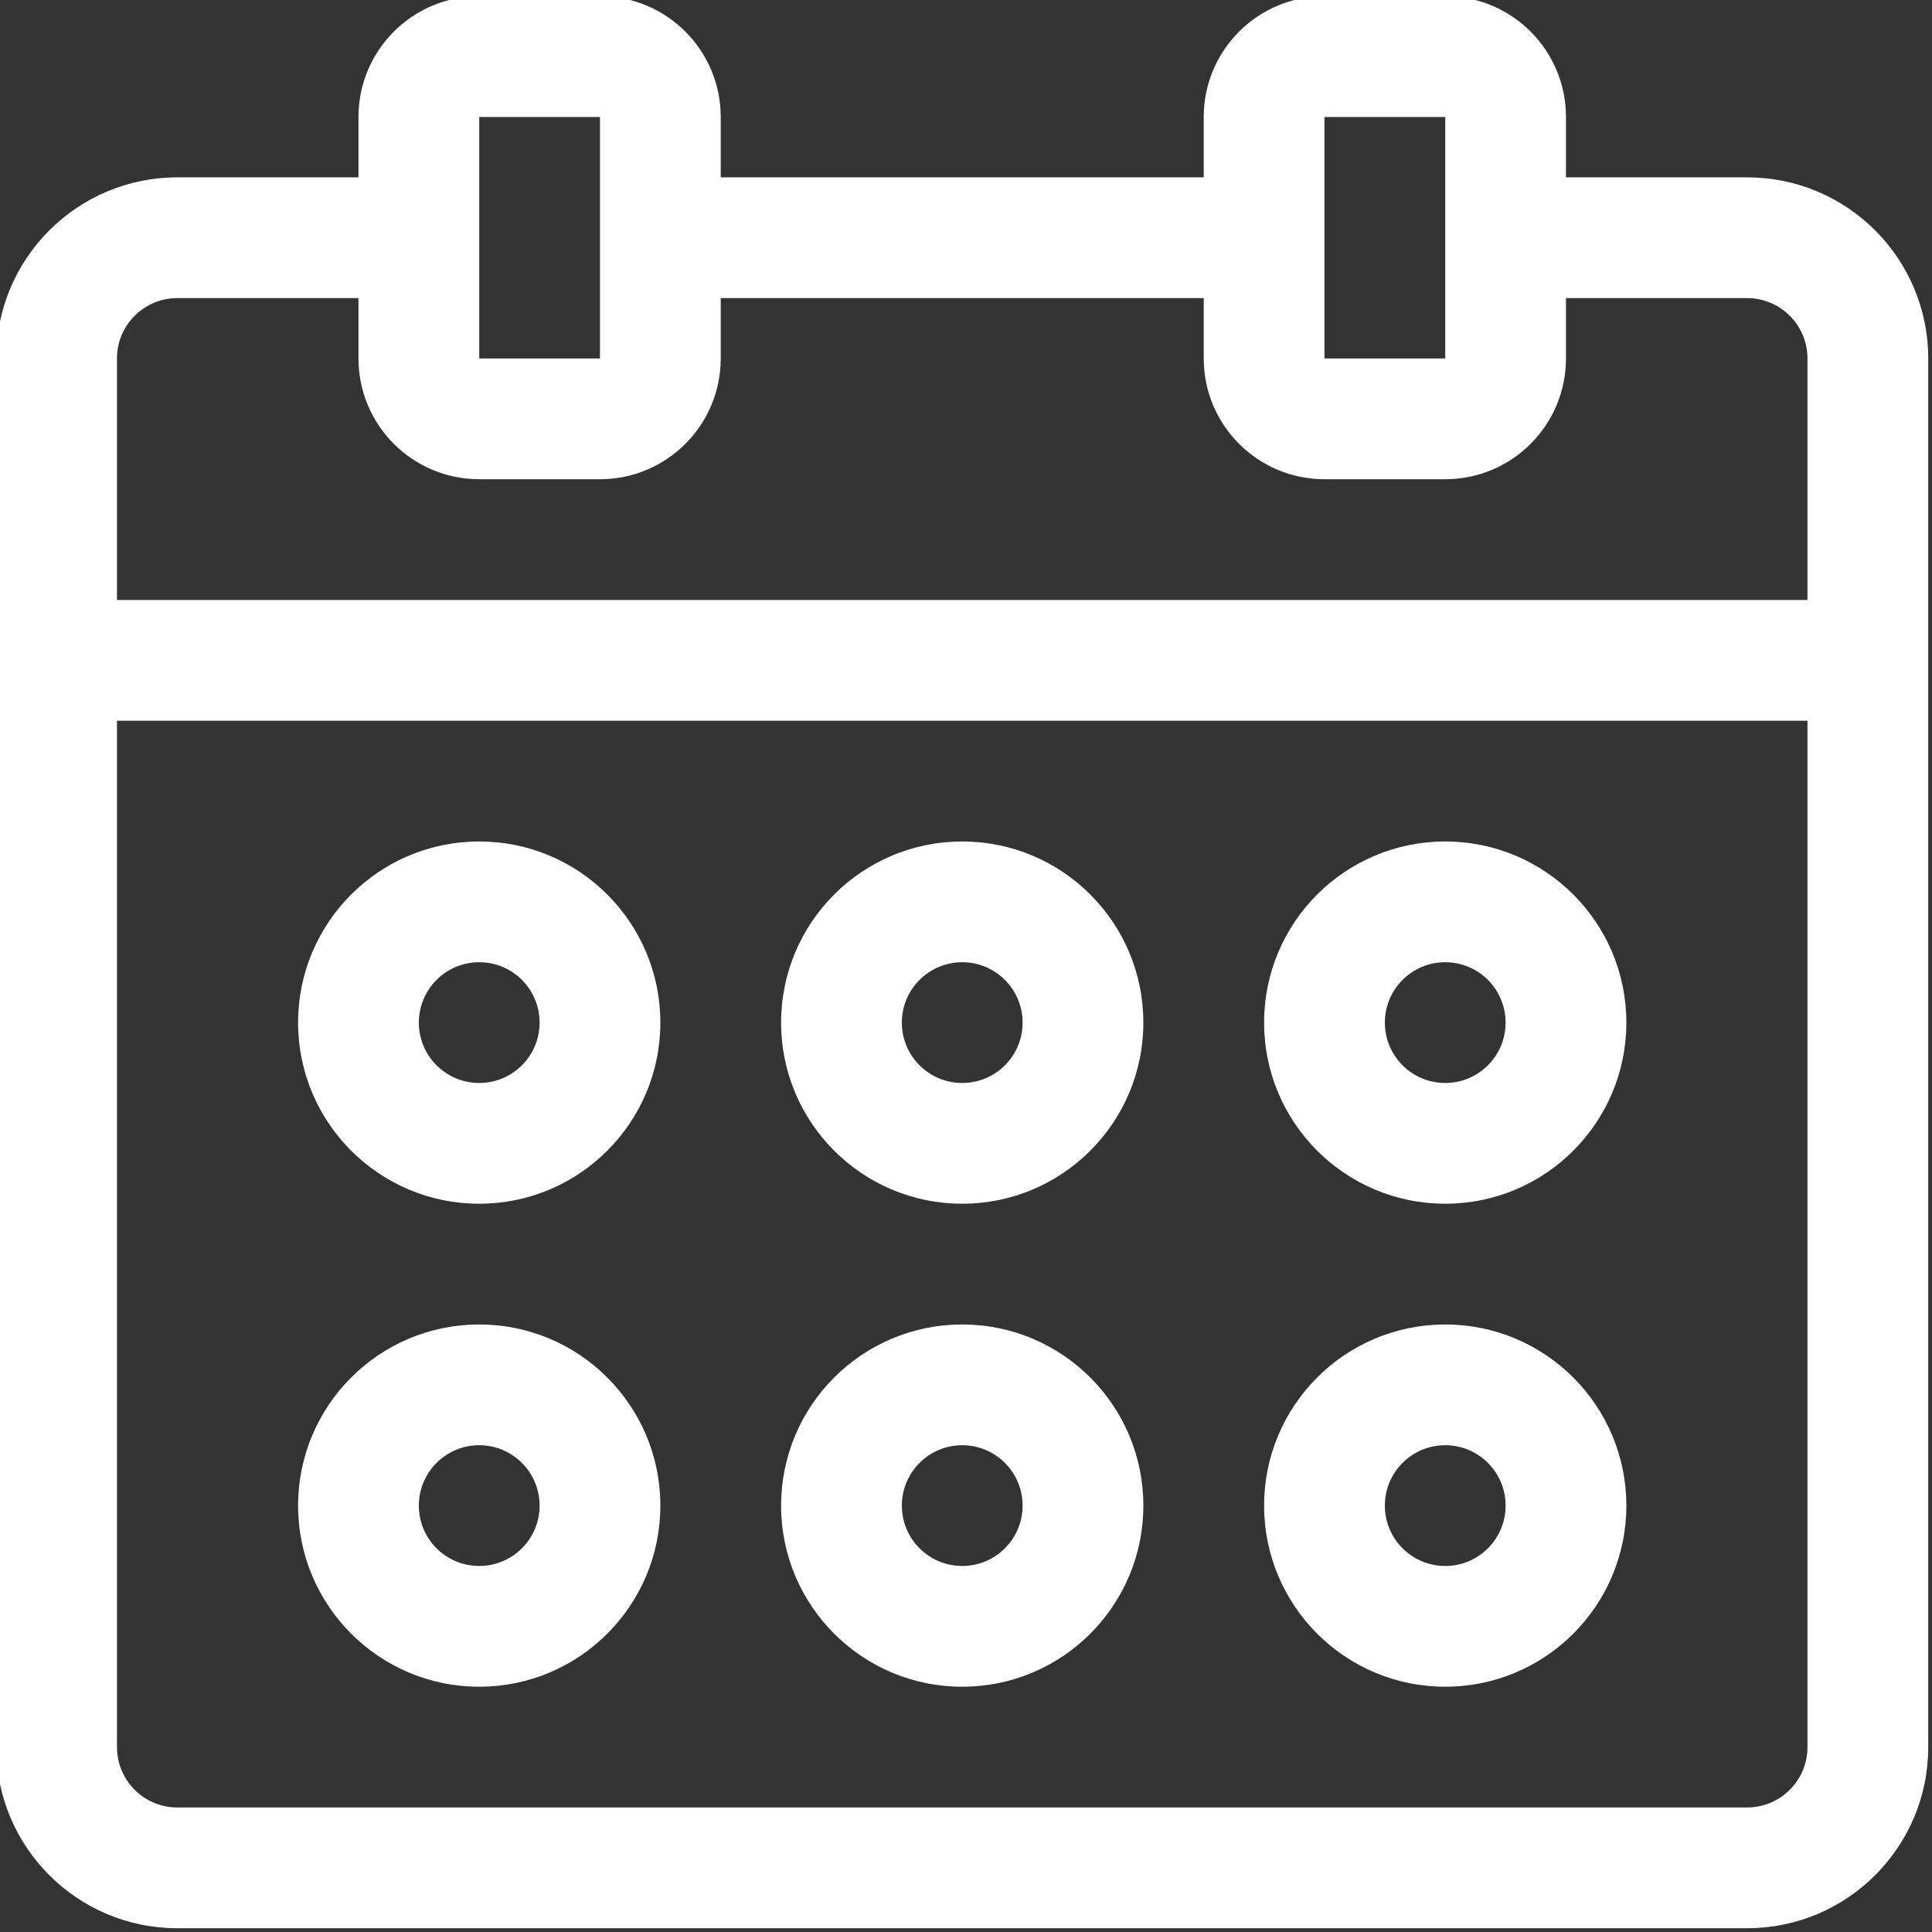
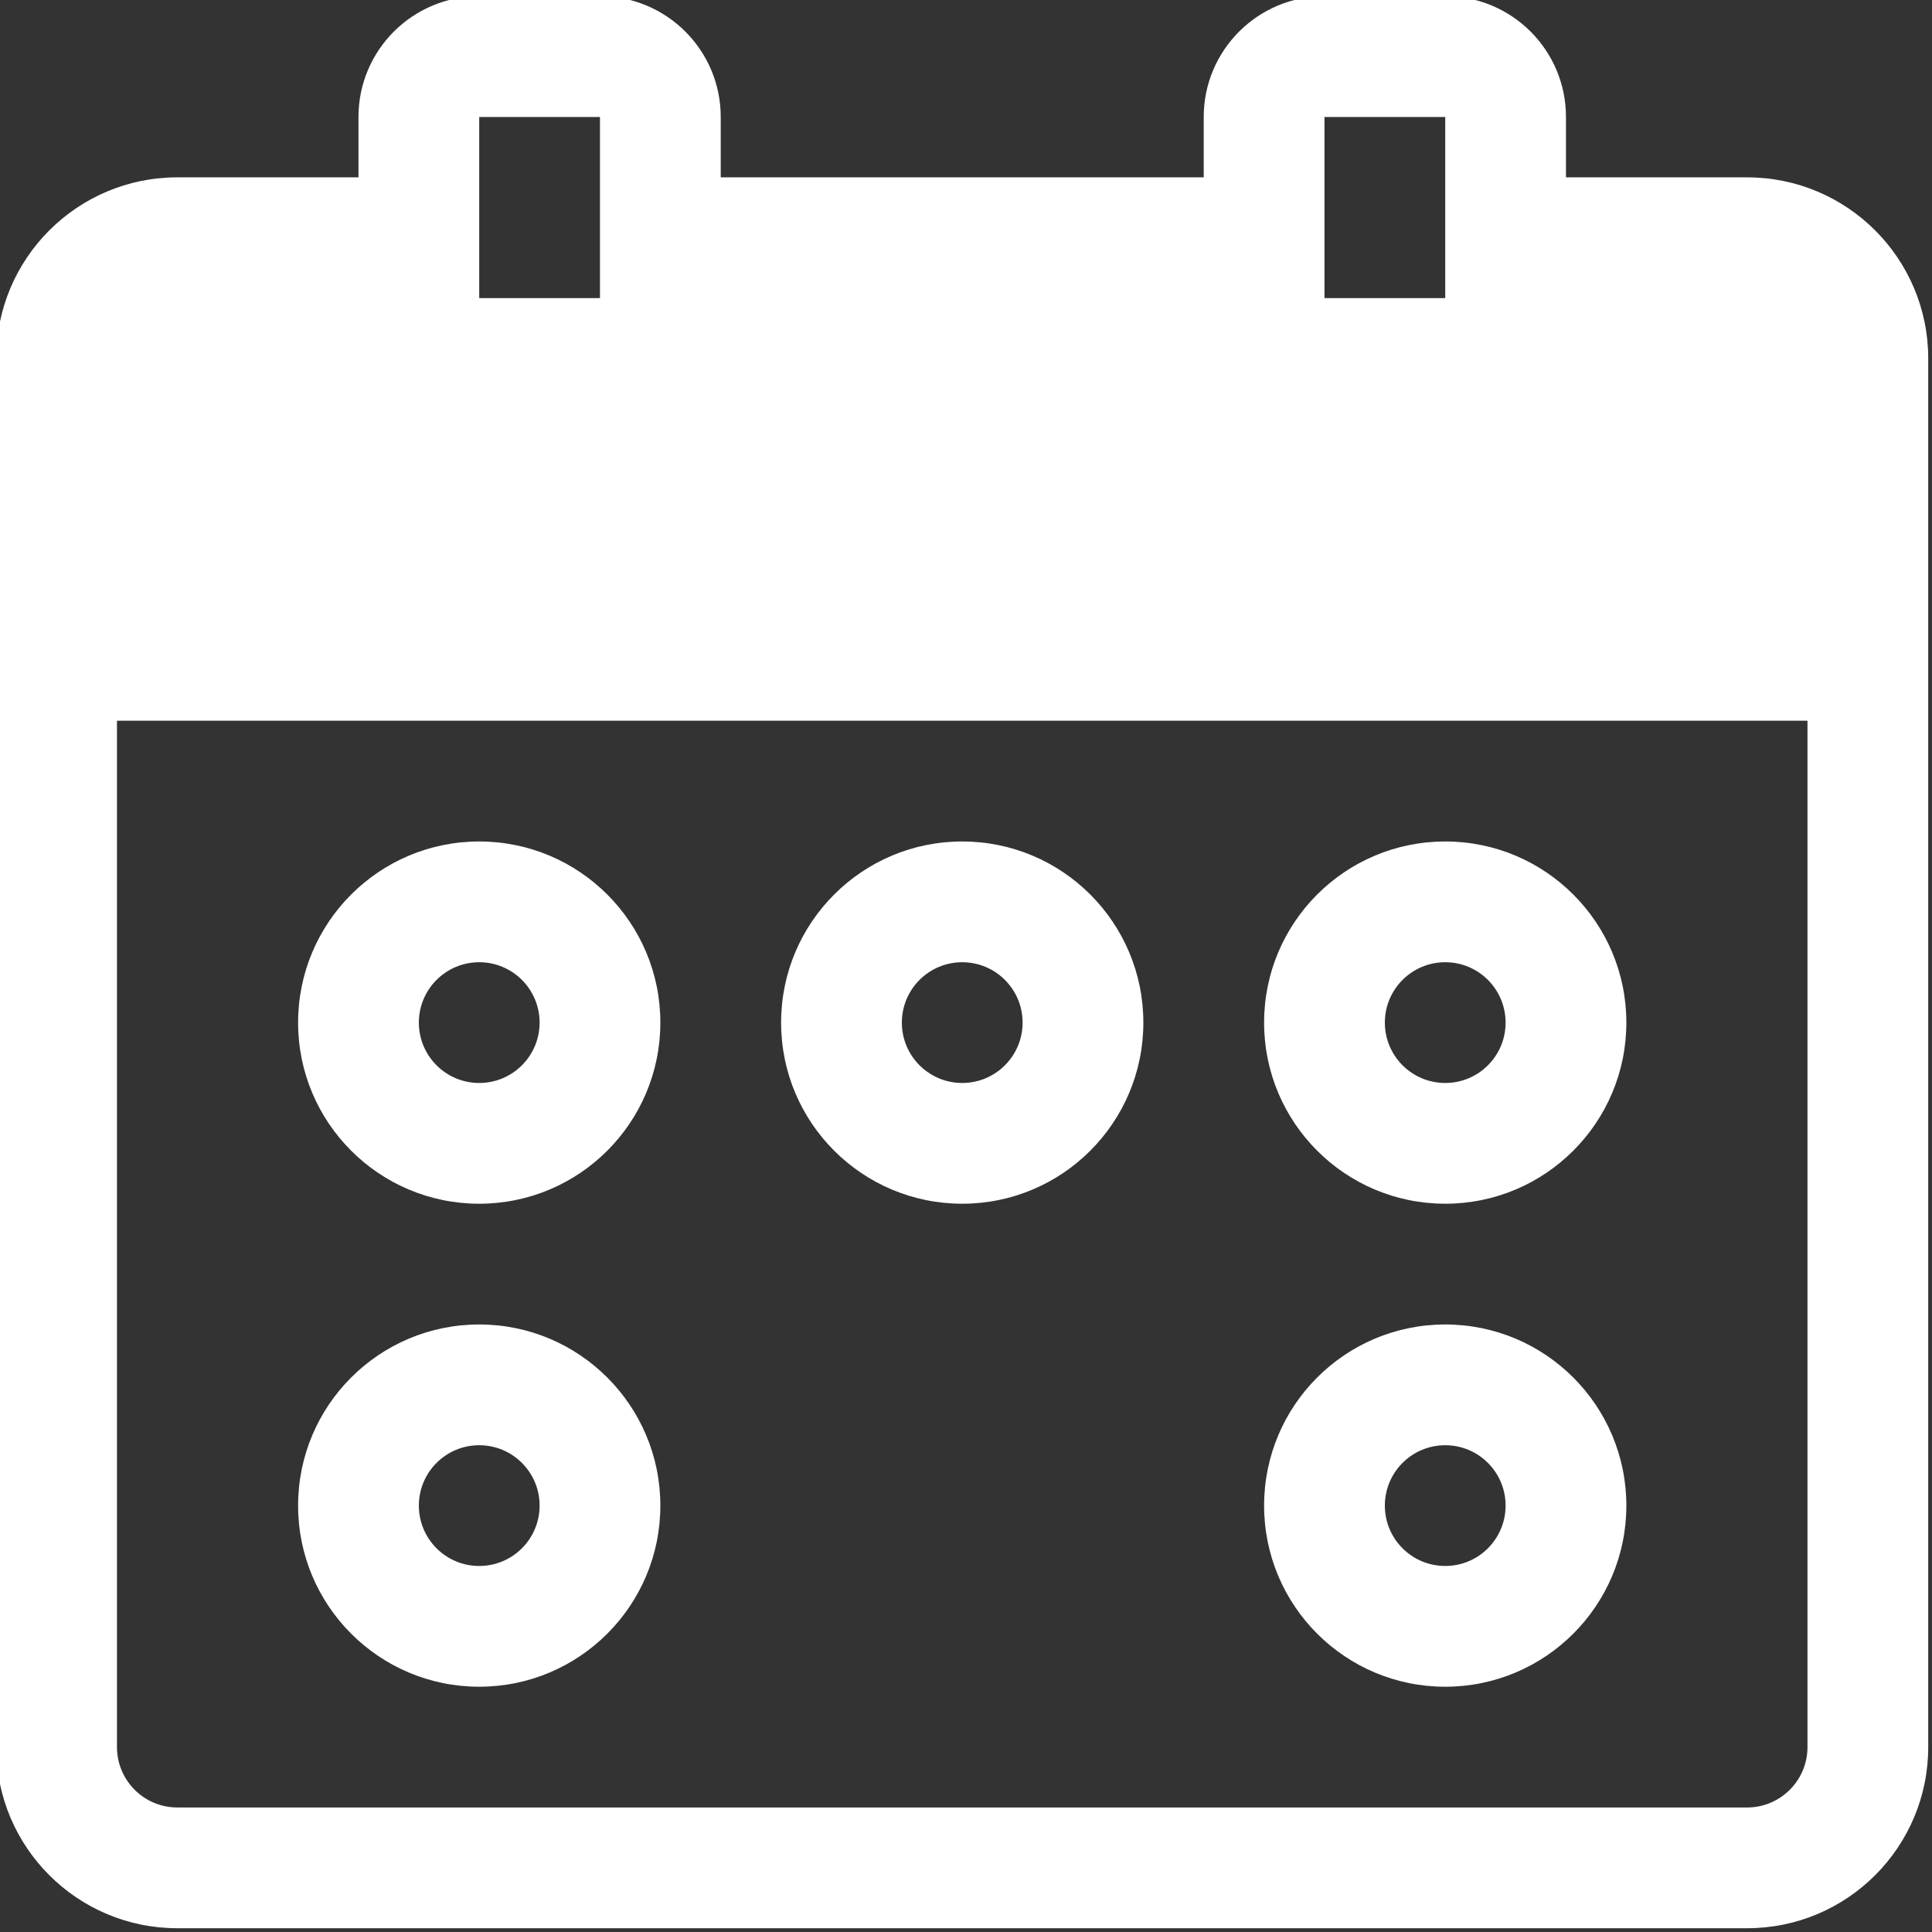
<svg xmlns="http://www.w3.org/2000/svg" height="512px" viewBox="1 1 512 512" width="512px" class="">
  <rect x="1" y="1" width="512" height="512" fill="#333333" stroke="none" />
  <g>
-     <path d="m464 48h-48v-16c0-17.672-14.328-32-32-32h-32c-17.672 0-32 14.328-32 32v16h-128v-16c0-17.672-14.328-32-32-32h-32c-17.672 0-32 14.328-32 32v16h-48c-26.512 0-48 21.492-48 48v368c0 26.512 21.488 48 48 48h416c26.512 0 48-21.488 48-48v-368c0-26.508-21.492-48-48-48zm-112-16h32v64h-32zm-224 0h32v64h-32zm-80 48h48v16c0 17.672 14.328 32 32 32h32c17.672 0 32-14.328 32-32v-16h128v16c0 17.672 14.328 32 32 32h32c17.672 0 32-14.328 32-32v-16h48c8.836 0 16 7.164 16 16v64h-448v-64c0-8.836 7.164-16 16-16zm416 400h-416c-8.836 0-16-7.164-16-16v-272h448v272c0 8.836-7.164 16-16 16zm0 0" data-original="#000000" class="active-path" data-old_color="#000000" fill="#FFFFFF" />
+     <path d="m464 48h-48v-16c0-17.672-14.328-32-32-32h-32c-17.672 0-32 14.328-32 32v16h-128v-16c0-17.672-14.328-32-32-32h-32c-17.672 0-32 14.328-32 32v16h-48c-26.512 0-48 21.492-48 48v368c0 26.512 21.488 48 48 48h416c26.512 0 48-21.488 48-48v-368c0-26.508-21.492-48-48-48zm-112-16h32v64h-32zm-224 0h32v64h-32zm-80 48h48v16c0 17.672 14.328 32 32 32h32c17.672 0 32-14.328 32-32v-16h128v16c0 17.672 14.328 32 32 32h32c17.672 0 32-14.328 32-32v-16h48c8.836 0 16 7.164 16 16v64v-64c0-8.836 7.164-16 16-16zm416 400h-416c-8.836 0-16-7.164-16-16v-272h448v272c0 8.836-7.164 16-16 16zm0 0" data-original="#000000" class="active-path" data-old_color="#000000" fill="#FFFFFF" />
    <path d="m128 224c-26.512 0-48 21.488-48 48s21.488 48 48 48c26.508 0 48-21.488 48-48s-21.492-48-48-48zm0 64c-8.836 0-16-7.164-16-16s7.164-16 16-16 16 7.164 16 16-7.164 16-16 16zm0 0" data-original="#000000" class="active-path" data-old_color="#000000" fill="#FFFFFF" />
    <path d="m384 224c-26.512 0-48 21.488-48 48s21.488 48 48 48c26.508 0 48-21.488 48-48s-21.492-48-48-48zm0 64c-8.836 0-16-7.164-16-16s7.164-16 16-16 16 7.164 16 16-7.164 16-16 16zm0 0" data-original="#000000" class="active-path" data-old_color="#000000" fill="#FFFFFF" />
    <path d="m256 224c-26.512 0-48 21.488-48 48s21.488 48 48 48 48-21.488 48-48-21.492-48-48-48zm0 64c-8.836 0-16-7.164-16-16s7.164-16 16-16 16 7.164 16 16-7.164 16-16 16zm0 0" data-original="#000000" class="active-path" data-old_color="#000000" fill="#FFFFFF" />
    <path d="m128 352c-26.512 0-48 21.488-48 48 0 26.508 21.488 48 48 48 26.508 0 48-21.492 48-48s-21.492-48-48-48zm0 64c-8.836 0-16-7.164-16-16s7.164-16 16-16 16 7.164 16 16-7.164 16-16 16zm0 0" data-original="#000000" class="active-path" data-old_color="#000000" fill="#FFFFFF" />
    <path d="m384 352c-26.512 0-48 21.488-48 48 0 26.508 21.488 48 48 48 26.508 0 48-21.492 48-48s-21.492-48-48-48zm0 64c-8.836 0-16-7.164-16-16s7.164-16 16-16 16 7.164 16 16-7.164 16-16 16zm0 0" data-original="#000000" class="active-path" data-old_color="#000000" fill="#FFFFFF" />
-     <path d="m256 352c-26.512 0-48 21.488-48 48 0 26.508 21.488 48 48 48s48-21.492 48-48-21.492-48-48-48zm0 64c-8.836 0-16-7.164-16-16s7.164-16 16-16 16 7.164 16 16-7.164 16-16 16zm0 0" data-original="#000000" class="active-path" data-old_color="#000000" fill="#FFFFFF" />
  </g>
</svg>